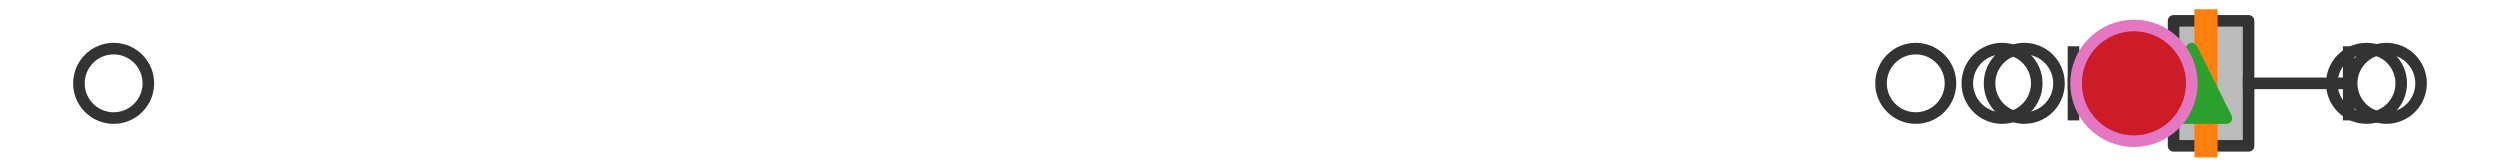
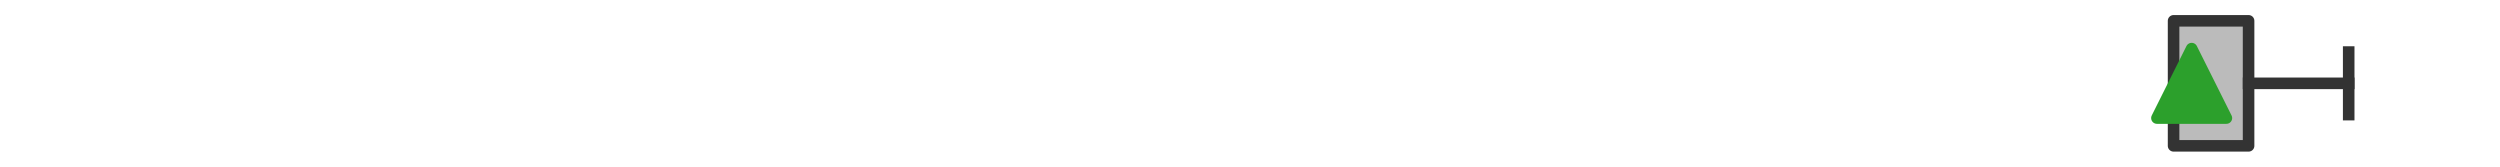
<svg xmlns="http://www.w3.org/2000/svg" xmlns:xlink="http://www.w3.org/1999/xlink" width="216pt" height="14.4pt" viewBox="0 0 216 14.4" version="1.1">
  <defs>
    <style type="text/css">*{stroke-linejoin: round; stroke-linecap: butt}</style>
  </defs>
  <g id="figure_1">
    <g id="patch_1">
      <path d="M 0 14.4  L 216 14.4  L 216 0  L 0 0  z " style="fill: #ffffff" />
    </g>
    <g id="axes_1">
      <g id="patch_2">
        <path d="M 187.797 12.6  L 187.797 1.8  L 194.277 1.8  L 194.277 12.6  L 187.797 12.6  z " clip-path="url(#p70d32693f7)" style="fill: #bbbbbb; stroke: #333333; stroke-linejoin: miter" />
      </g>
      <g id="line2d_1">
-         <path d="M 187.797 7.2  L 179.15 7.2  " clip-path="url(#p70d32693f7)" style="fill: none; stroke: #333333; stroke-linecap: square" />
-       </g>
+         </g>
      <g id="line2d_2">
        <path d="M 194.277 7.2  L 202.927 7.2  " clip-path="url(#p70d32693f7)" style="fill: none; stroke: #333333; stroke-linecap: square" />
      </g>
      <g id="line2d_3">
-         <path d="M 179.15 9.9  L 179.15 4.5  " clip-path="url(#p70d32693f7)" style="fill: none; stroke: #333333; stroke-linecap: square" />
-       </g>
+         </g>
      <g id="line2d_4">
        <path d="M 202.927 9.9  L 202.927 4.5  " clip-path="url(#p70d32693f7)" style="fill: none; stroke: #333333; stroke-linecap: square" />
      </g>
      <g id="line2d_5">
        <defs>
-           <path id="mc6203d8230" d="M 0 3  C 0.796 3 1.559 2.684 2.121 2.121  C 2.684 1.559 3 0.796 3 0  C 3 -0.796 2.684 -1.559 2.121 -2.121  C 1.559 -2.684 0.796 -3 0 -3  C -0.796 -3 -1.559 -2.684 -2.121 -2.121  C -2.684 -1.559 -3 -0.796 -3 0  C -3 0.796 -2.684 1.559 -2.121 2.121  C -1.559 2.684 -0.796 3 0 3  z " style="stroke: #333333" />
-         </defs>
+           </defs>
        <g clip-path="url(#p70d32693f7)">
          <use xlink:href="#mc6203d8230" x="165.521" y="7.2" style="fill-opacity: 0; stroke: #333333" />
          <use xlink:href="#mc6203d8230" x="174.897" y="7.2" style="fill-opacity: 0; stroke: #333333" />
          <use xlink:href="#mc6203d8230" x="172.976" y="7.2" style="fill-opacity: 0; stroke: #333333" />
          <use xlink:href="#mc6203d8230" x="9.818" y="7.2" style="fill-opacity: 0; stroke: #333333" />
          <use xlink:href="#mc6203d8230" x="204.467" y="7.2" style="fill-opacity: 0; stroke: #333333" />
          <use xlink:href="#mc6203d8230" x="206.182" y="7.2" style="fill-opacity: 0; stroke: #333333" />
        </g>
      </g>
      <g id="line2d_6">
-         <path d="M 190.592 12.6  L 190.592 1.8  " clip-path="url(#p70d32693f7)" style="fill: none; stroke: #ff7f0e; stroke-width: 2; stroke-linecap: square" />
-       </g>
+         </g>
      <g id="line2d_7">
        <defs>
          <path id="mf6496936fd" d="M 0 -3  L -3 3  L 3 3  z " style="stroke: #2ca02c; stroke-linejoin: miter" />
        </defs>
        <g clip-path="url(#p70d32693f7)">
          <use xlink:href="#mf6496936fd" x="189.359" y="7.2" style="fill: #2ca02c; stroke: #2ca02c; stroke-linejoin: miter" />
        </g>
      </g>
      <g id="line2d_8">
        <defs>
-           <path id="m795dd0ebd9" d="M 0 5  C 1.326 5 2.598 4.473 3.536 3.536  C 4.473 2.598 5 1.326 5 0  C 5 -1.326 4.473 -2.598 3.536 -3.536  C 2.598 -4.473 1.326 -5 0 -5  C -1.326 -5 -2.598 -4.473 -3.536 -3.536  C -4.473 -2.598 -5 -1.326 -5 0  C -5 1.326 -4.473 2.598 -3.536 3.536  C -2.598 4.473 -1.326 5 0 5  z " style="stroke: #e377c2" />
-         </defs>
+           </defs>
        <g clip-path="url(#p70d32693f7)">
          <use xlink:href="#m795dd0ebd9" x="184.372" y="7.2" style="fill: #ce1b28; stroke: #e377c2" />
        </g>
      </g>
    </g>
  </g>
  <defs>
    <clipPath id="p70d32693f7">
      <rect x="0" y="-28.8" width="216" height="72" />
    </clipPath>
  </defs>
</svg>